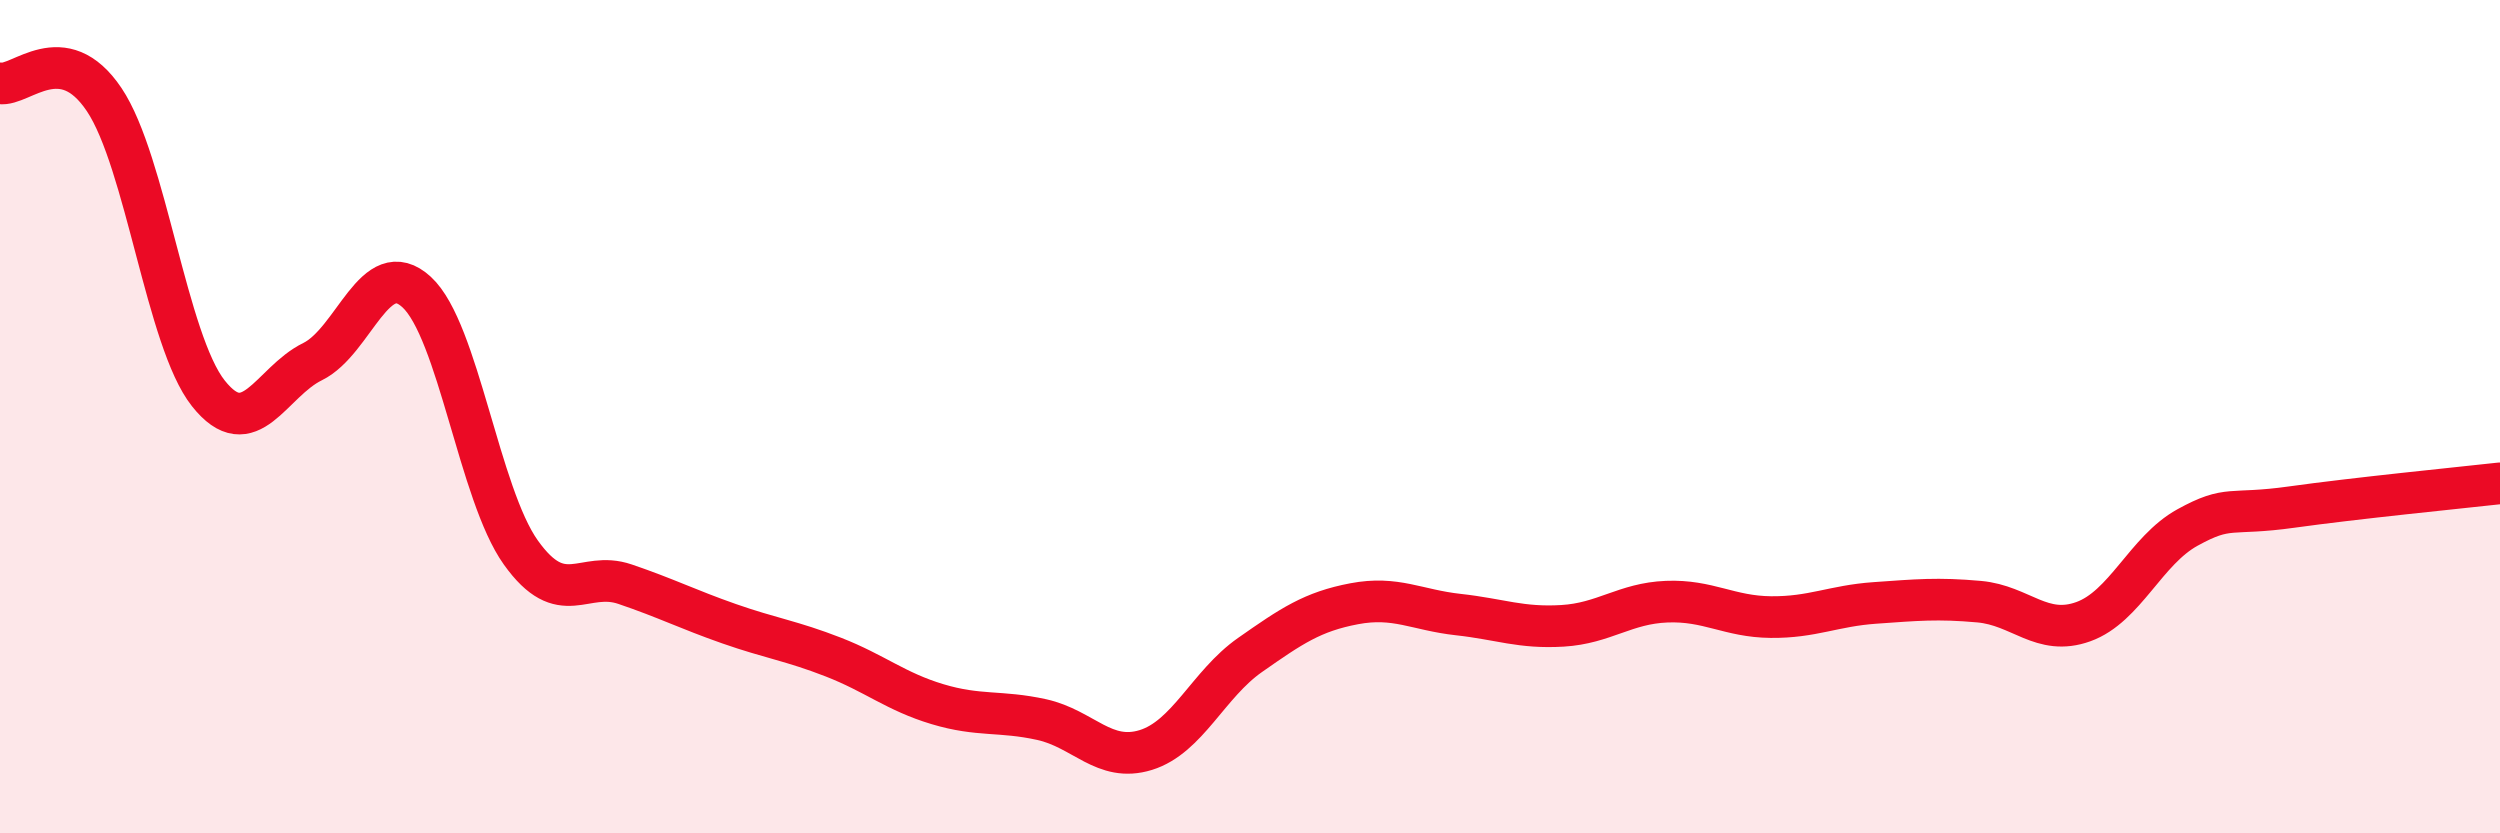
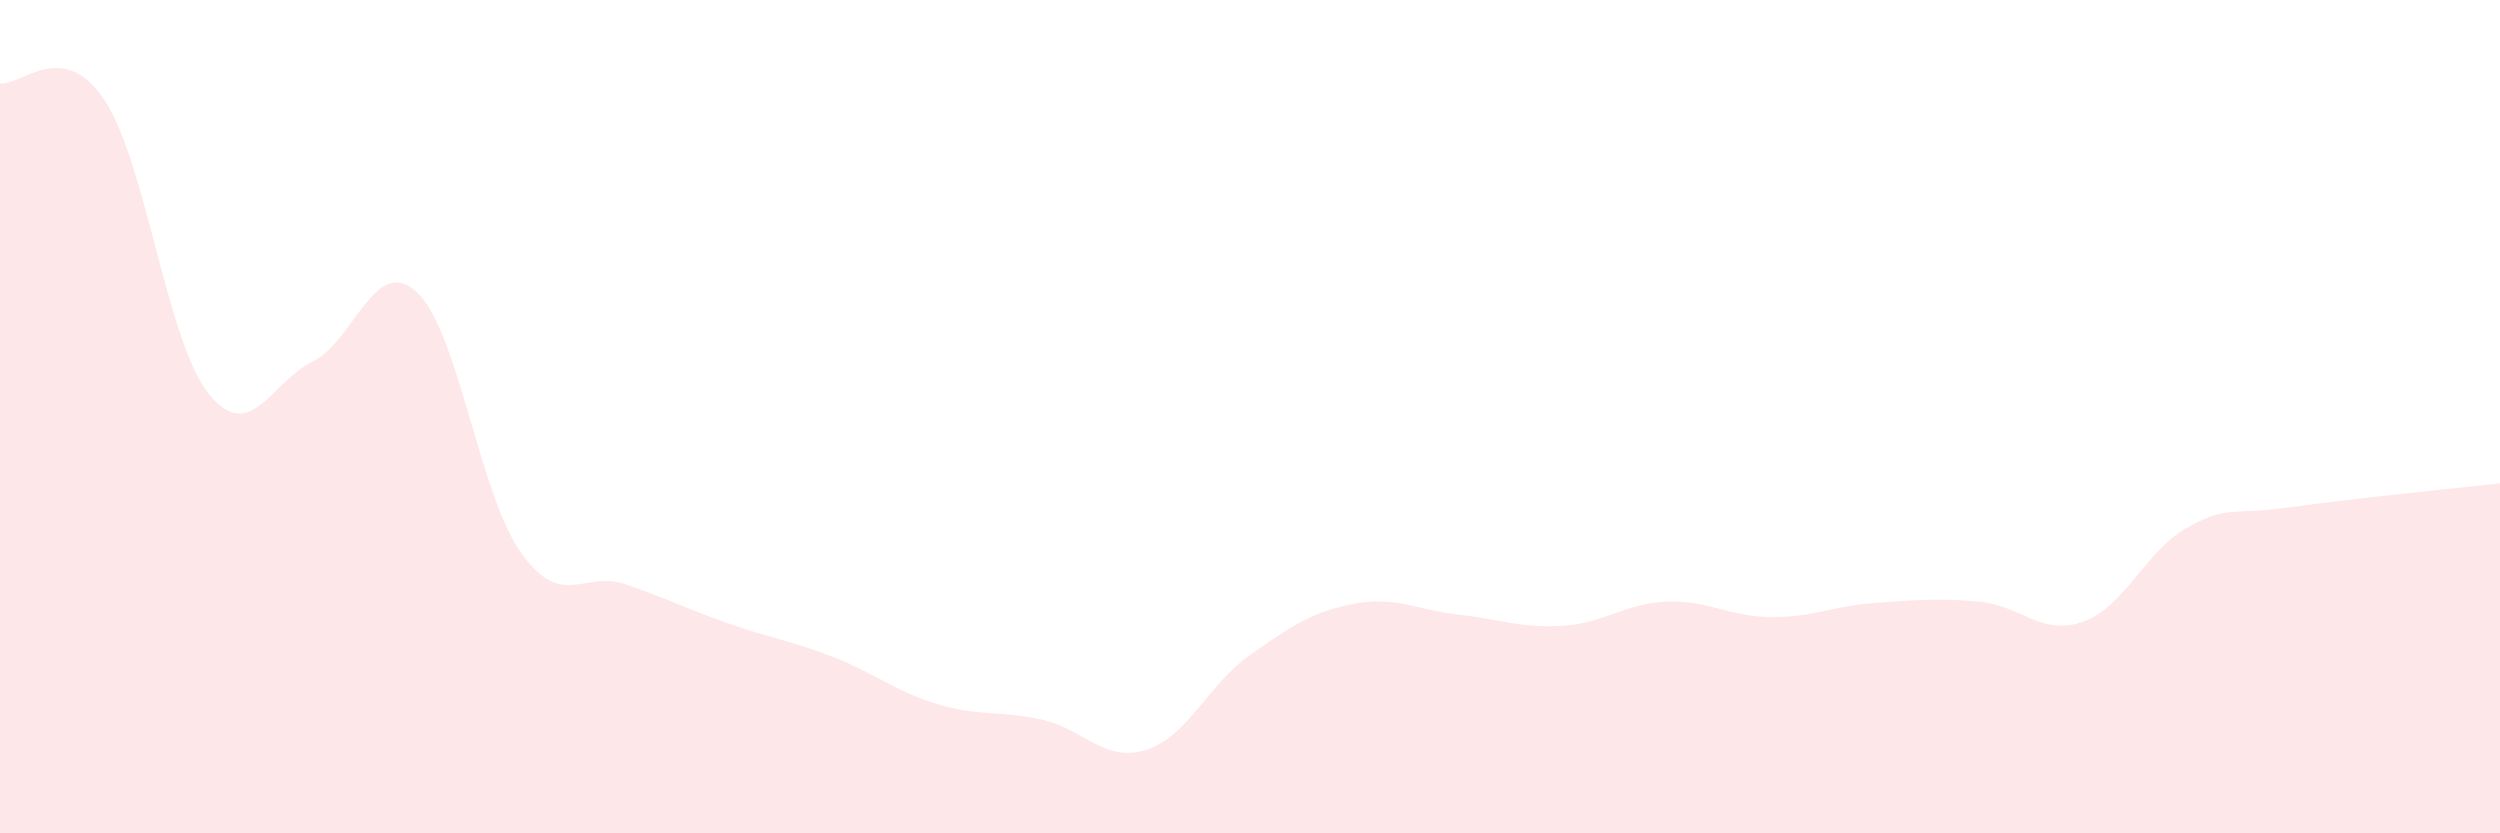
<svg xmlns="http://www.w3.org/2000/svg" width="60" height="20" viewBox="0 0 60 20">
  <path d="M 0,2 C 0.5,2.08 1.5,0.9 2.5,2.39 C 3.5,3.88 4,8.18 5,9.44 C 6,10.7 6.5,9.17 7.5,8.68 C 8.5,8.19 9,6.09 10,7.01 C 11,7.93 11.5,11.86 12.5,13.26 C 13.5,14.66 14,13.68 15,14.02 C 16,14.36 16.5,14.62 17.5,14.97 C 18.5,15.32 19,15.38 20,15.77 C 21,16.16 21.5,16.6 22.5,16.9 C 23.5,17.2 24,17.05 25,17.27 C 26,17.49 26.5,18.31 27.5,18 C 28.5,17.69 29,16.42 30,15.72 C 31,15.02 31.5,14.68 32.5,14.49 C 33.5,14.3 34,14.64 35,14.75 C 36,14.86 36.5,15.08 37.5,15.02 C 38.5,14.96 39,14.48 40,14.44 C 41,14.4 41.5,14.8 42.5,14.81 C 43.5,14.82 44,14.54 45,14.47 C 46,14.4 46.5,14.35 47.5,14.44 C 48.5,14.53 49,15.28 50,14.92 C 51,14.56 51.5,13.21 52.5,12.66 C 53.5,12.11 53.5,12.38 55,12.17 C 56.5,11.96 59,11.71 60,11.6L60 20L0 20Z" fill="#EB0A25" opacity="0.1" stroke-linecap="round" stroke-linejoin="round" />
-   <path d="M 0,2 C 0.5,2.08 1.5,0.9 2.5,2.39 C 3.5,3.88 4,8.18 5,9.44 C 6,10.7 6.5,9.17 7.5,8.68 C 8.5,8.19 9,6.09 10,7.01 C 11,7.93 11.5,11.86 12.5,13.26 C 13.5,14.66 14,13.68 15,14.02 C 16,14.36 16.5,14.62 17.5,14.97 C 18.5,15.32 19,15.38 20,15.77 C 21,16.16 21.5,16.6 22.5,16.9 C 23.5,17.2 24,17.05 25,17.27 C 26,17.49 26.5,18.31 27.5,18 C 28.5,17.69 29,16.42 30,15.72 C 31,15.02 31.5,14.68 32.5,14.49 C 33.5,14.3 34,14.64 35,14.75 C 36,14.86 36.5,15.08 37.5,15.02 C 38.5,14.96 39,14.48 40,14.44 C 41,14.4 41.5,14.8 42.5,14.81 C 43.5,14.82 44,14.54 45,14.47 C 46,14.4 46.5,14.35 47.5,14.44 C 48.5,14.53 49,15.28 50,14.92 C 51,14.56 51.5,13.21 52.5,12.66 C 53.5,12.11 53.5,12.38 55,12.17 C 56.5,11.96 59,11.71 60,11.6" stroke="#EB0A25" stroke-width="1" fill="none" stroke-linecap="round" stroke-linejoin="round" />
</svg>